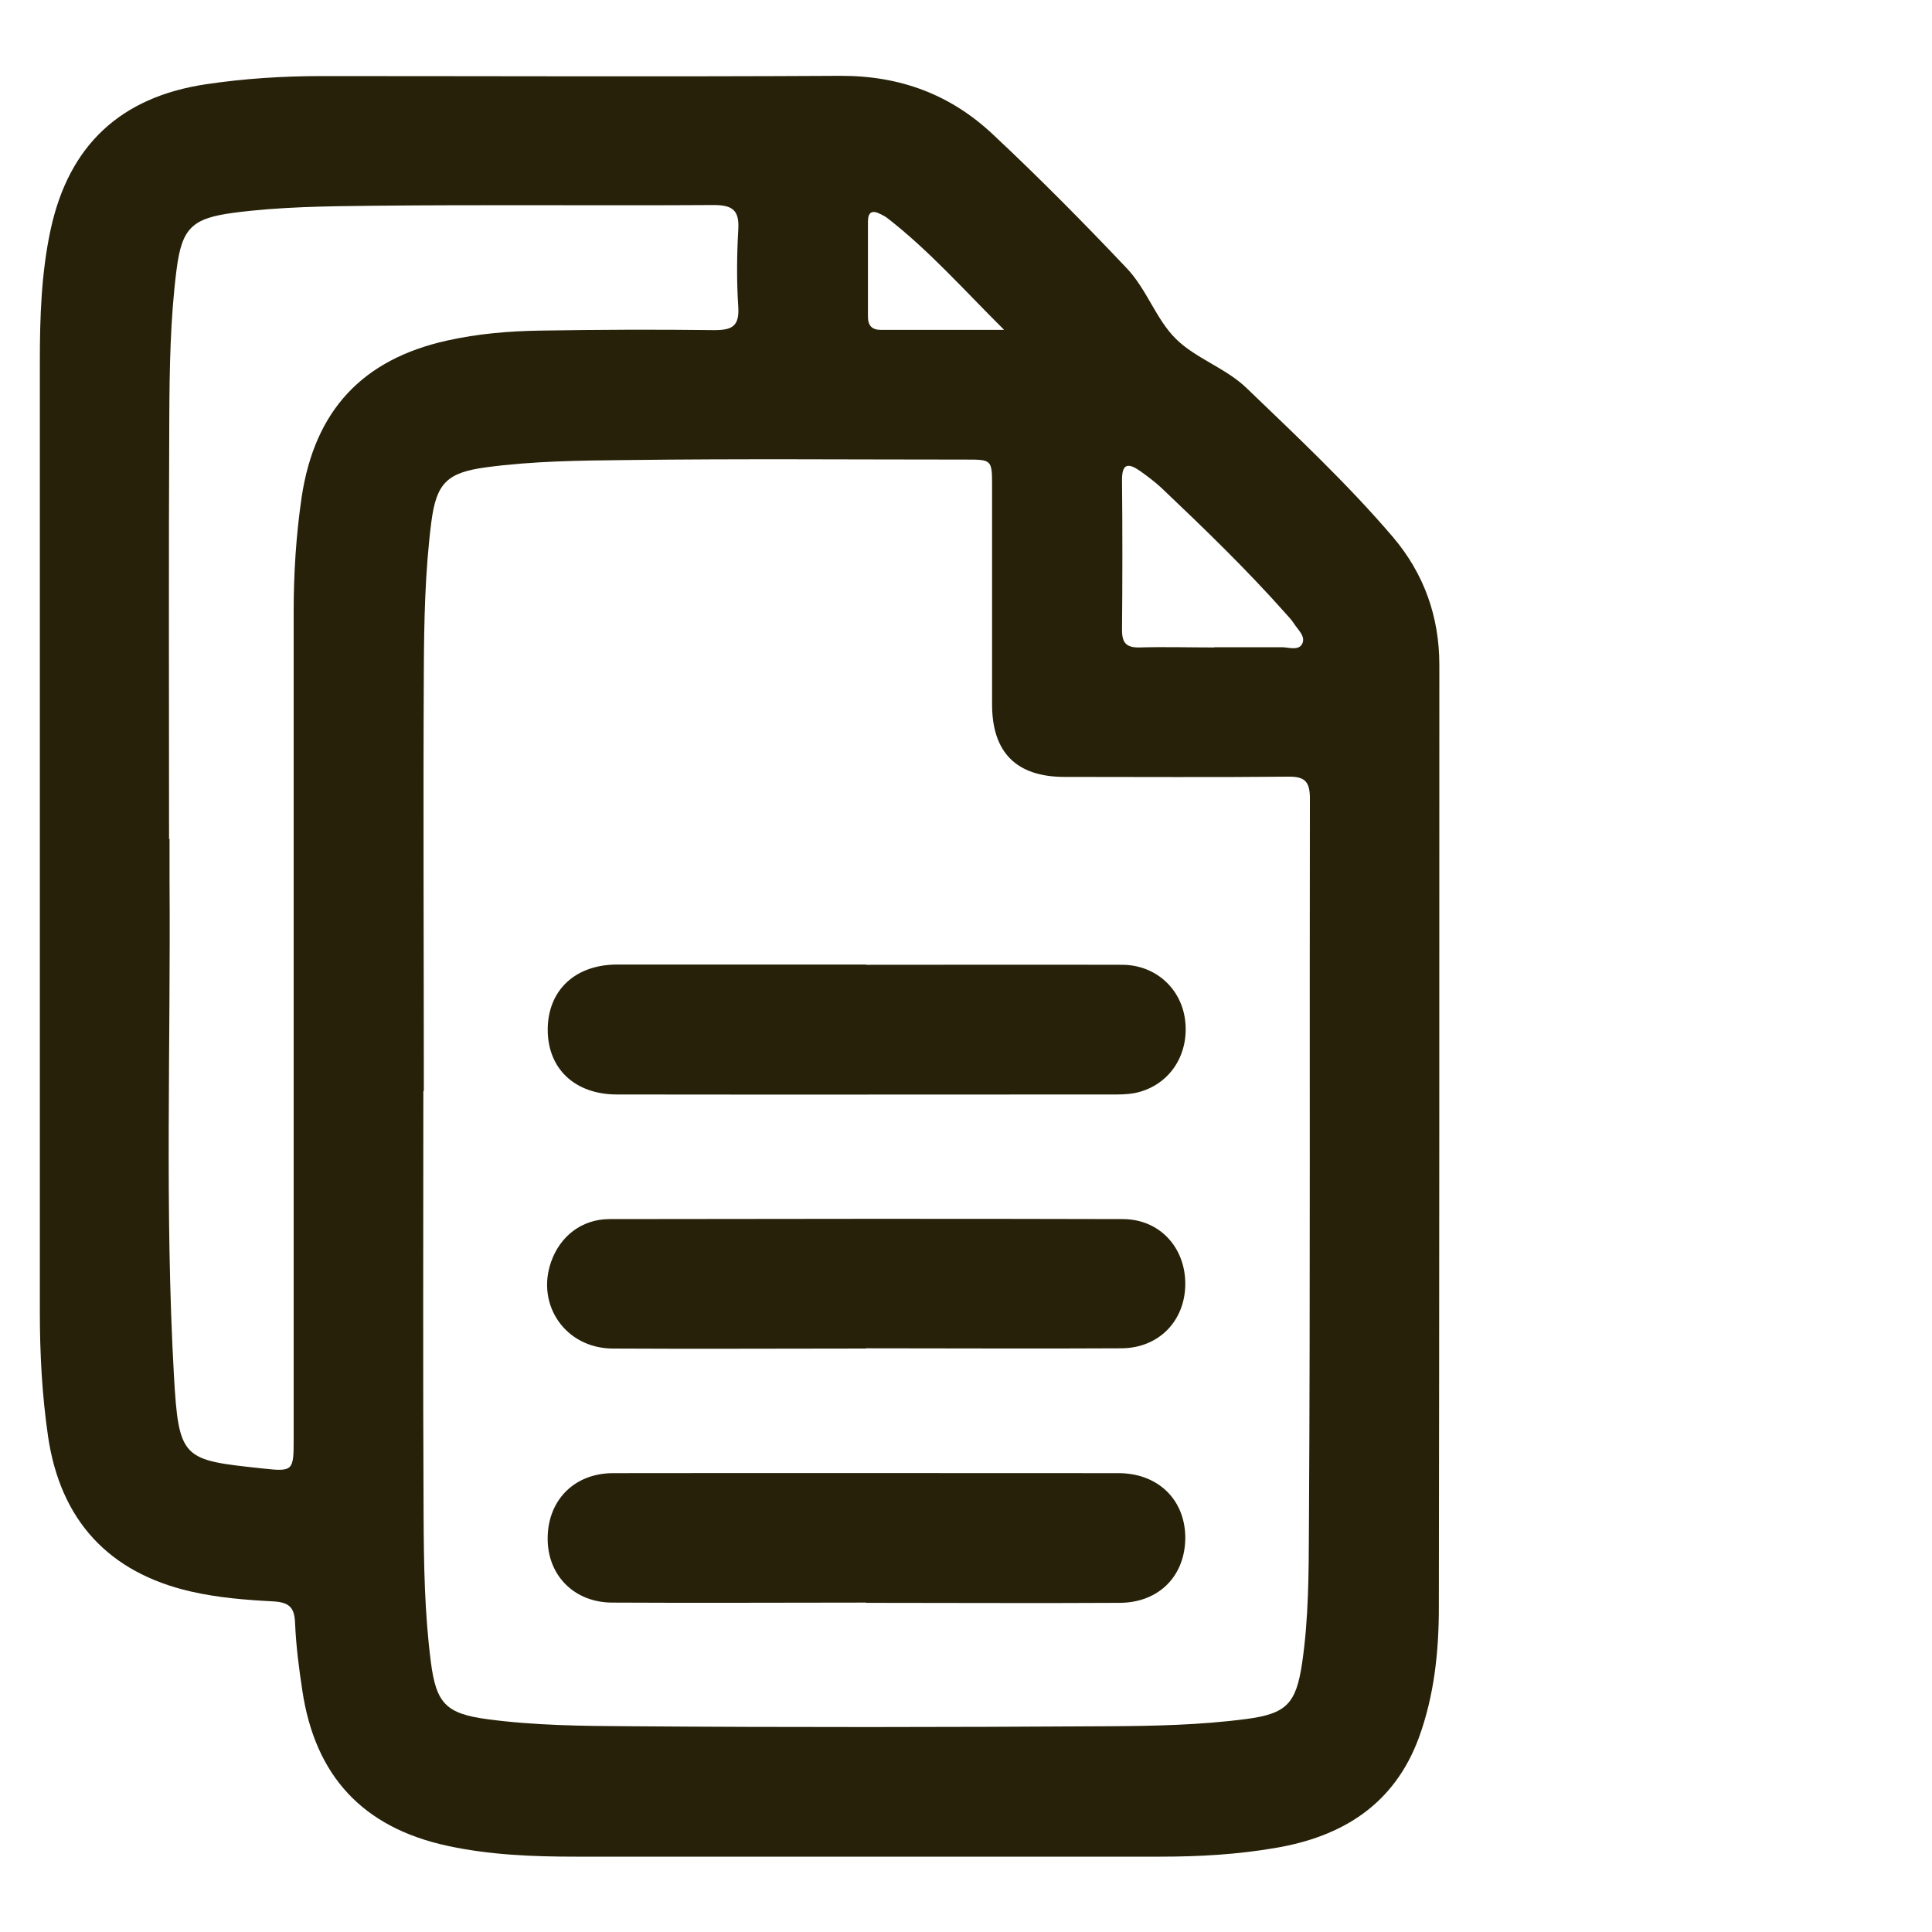
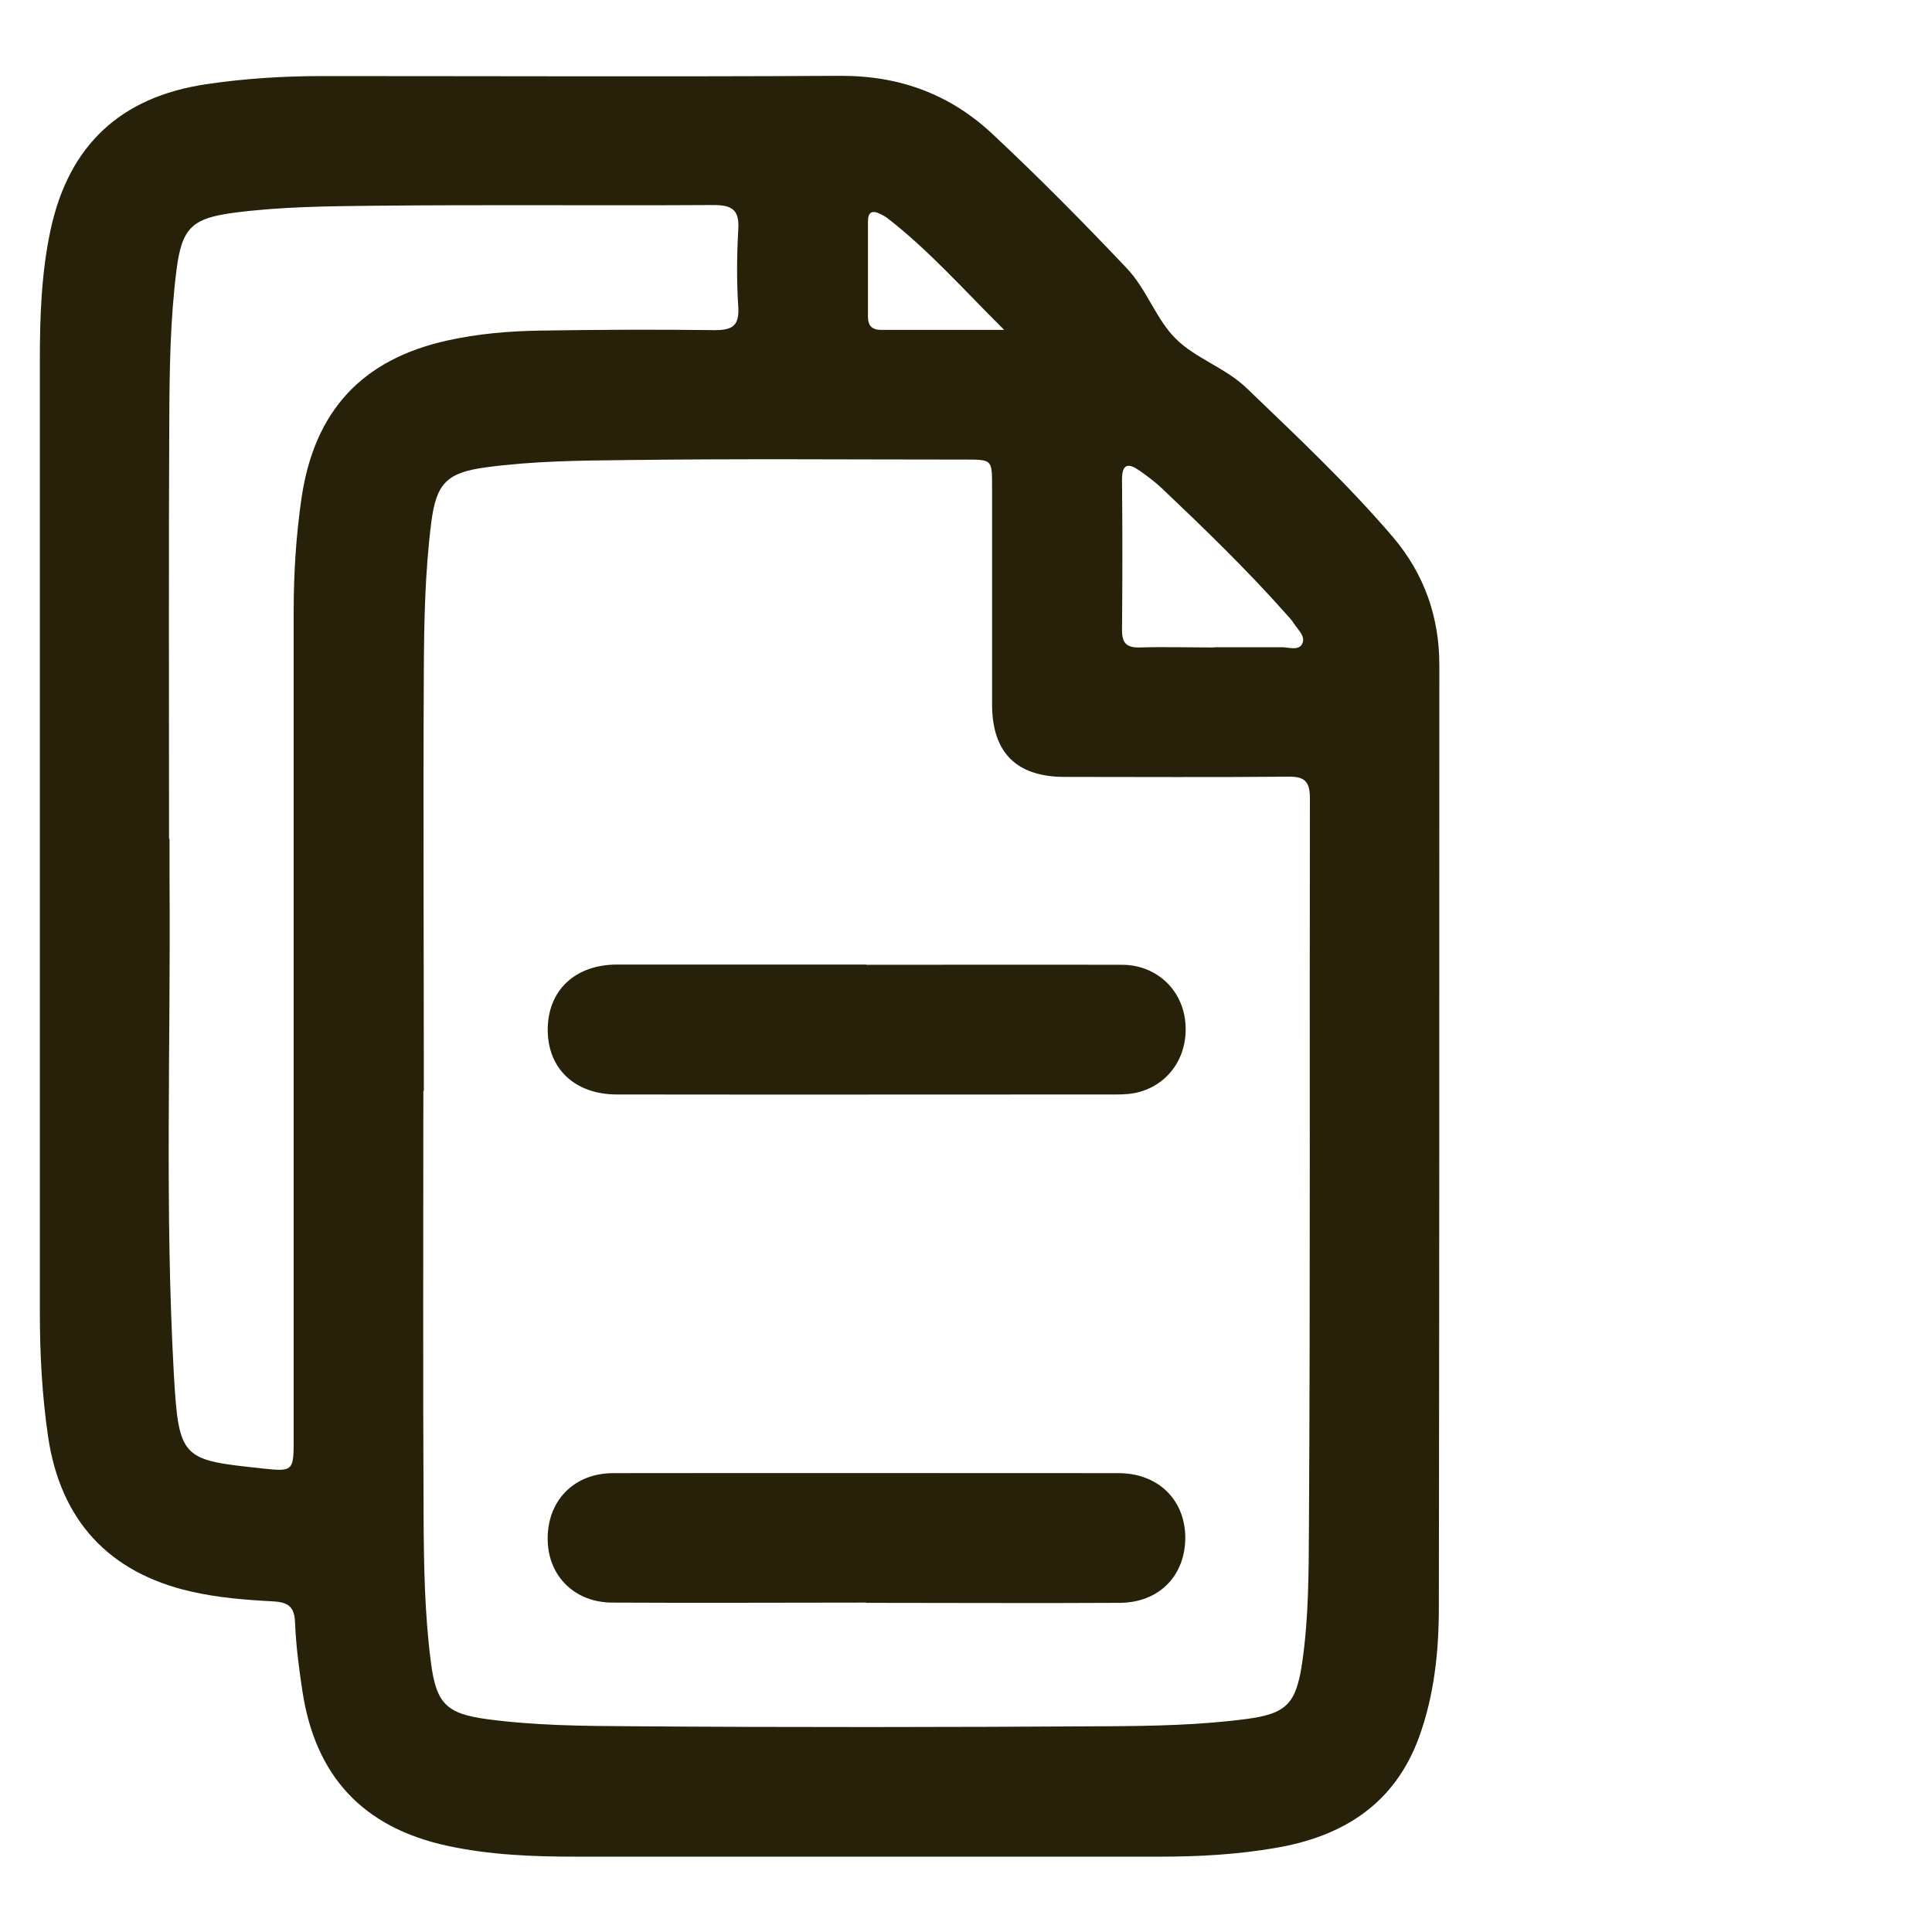
<svg xmlns="http://www.w3.org/2000/svg" id="Layer_1" data-name="Layer 1" viewBox="0 0 80 80">
  <defs>
    <style>
      .cls-1 {
        fill: #262108;
        stroke-width: 0px;
      }
    </style>
  </defs>
  <g id="b10Qff.tif">
    <g>
      <path class="cls-1" d="M1.65,34.84c0-6.63,0-13.25,0-19.88,0-1.84.06-3.67.45-5.47.76-3.48,2.89-5.47,6.42-6,1.6-.24,3.21-.34,4.83-.34,7.15,0,14.3.03,21.44-.01,2.46-.01,4.56.76,6.34,2.44,1.9,1.78,3.73,3.63,5.52,5.52.84.88,1.22,2.13,2.05,2.94.82.81,2.07,1.2,2.94,2.05,2.07,1.99,4.17,3.96,6.04,6.15,1.29,1.52,1.92,3.3,1.92,5.29,0,13.01,0,26.02-.02,39.02,0,1.83-.19,3.66-.83,5.41-1.02,2.76-3.16,4.09-5.94,4.56-1.57.27-3.15.36-4.74.36-8.08,0-16.16,0-24.24,0-1.78,0-3.56-.07-5.31-.45-3.5-.76-5.47-2.89-6-6.42-.14-.92-.26-1.84-.3-2.77-.02-.65-.21-.89-.9-.93-1.14-.06-2.29-.15-3.42-.41-3.4-.78-5.4-2.95-5.91-6.42-.25-1.71-.34-3.43-.34-5.16,0-6.49,0-12.98,0-19.47ZM17.53,45.18c0,5.86-.02,11.72.01,17.57.01,2.02.04,4.05.3,6.06.22,1.74.64,2.15,2.35,2.38,1.96.26,3.93.28,5.9.29,6.6.05,13.19.04,19.79,0,1.91-.01,3.83-.05,5.73-.3,1.67-.22,2.06-.64,2.31-2.33.27-1.85.27-3.72.28-5.57.06-10.07.02-20.15.04-30.22,0-.67-.19-.91-.88-.9-3.09.03-6.19.01-9.28.01-1.98,0-2.99-1-3-2.97,0-3.01,0-6.02,0-9.03,0-1.14,0-1.14-1.1-1.14-4.68,0-9.36-.04-14.04.02-1.94.02-3.88.04-5.81.3-1.62.22-2.06.65-2.27,2.27-.26,2.04-.3,4.09-.31,6.14-.03,5.8,0,11.61,0,17.41ZM7.02,34.74c0,.58,0,1.15,0,1.73.05,6.82-.2,13.64.18,20.45.2,3.55.36,3.53,3.71,3.89,1.24.14,1.25.07,1.25-1.22,0-11.42,0-22.84,0-34.26,0-1.59.1-3.17.33-4.74.54-3.59,2.51-5.71,6.03-6.49,1.26-.28,2.54-.39,3.83-.41,2.41-.04,4.82-.05,7.23-.02.73,0,1.04-.16.99-.96-.07-1.06-.06-2.14,0-3.2.05-.8-.23-1.02-1.02-1.02-4.71.03-9.42-.02-14.13.03-1.91.02-3.83.04-5.74.29-1.73.23-2.15.63-2.37,2.36-.26,2.04-.29,4.1-.3,6.15-.03,5.81-.01,11.61-.01,17.42ZM50.28,26.8c.93,0,1.86,0,2.79,0,.29,0,.68.15.84-.12.18-.32-.16-.59-.33-.86-.09-.14-.2-.26-.31-.38-1.63-1.84-3.4-3.55-5.18-5.24-.28-.26-.59-.49-.9-.71-.45-.31-.73-.32-.73.37.02,2.08.02,4.15,0,6.23,0,.53.18.73.72.72,1.04-.03,2.08,0,3.11,0ZM41.57,13.65c-1.68-1.67-3.12-3.3-4.84-4.63-.09-.07-.19-.11-.28-.16-.34-.17-.51-.08-.51.32,0,1.31,0,2.62,0,3.93,0,.37.16.55.54.55,1.63,0,3.25,0,5.09,0Z" />
      <path class="cls-1" d="M35.87,39.95c3.53,0,7.06-.01,10.59,0,1.38,0,2.44.97,2.61,2.27.18,1.4-.58,2.62-1.87,2.99-.31.09-.65.11-.97.11-6.89,0-13.79.01-20.68,0-1.75,0-2.87-1.07-2.87-2.68,0-1.62,1.12-2.69,2.85-2.7,3.45,0,6.89,0,10.34,0Z" />
-       <path class="cls-1" d="M35.85,55.84c-3.5,0-7,.02-10.5,0-1.93-.02-3.16-1.8-2.53-3.59.37-1.06,1.27-1.77,2.42-1.77,7.08-.01,14.17-.02,21.25,0,1.53,0,2.6,1.18,2.59,2.7-.01,1.51-1.09,2.64-2.64,2.65-3.53.02-7.06,0-10.58,0Z" />
      <path class="cls-1" d="M35.86,66.36c-3.5,0-7,.02-10.5,0-1.54,0-2.63-1.07-2.68-2.53-.06-1.64,1.05-2.83,2.71-2.83,6.97-.01,13.95,0,20.92,0,1.63,0,2.74,1.08,2.77,2.62.02,1.6-1.06,2.74-2.71,2.75-3.5.02-7,0-10.5,0Z" />
    </g>
  </g>
</svg>